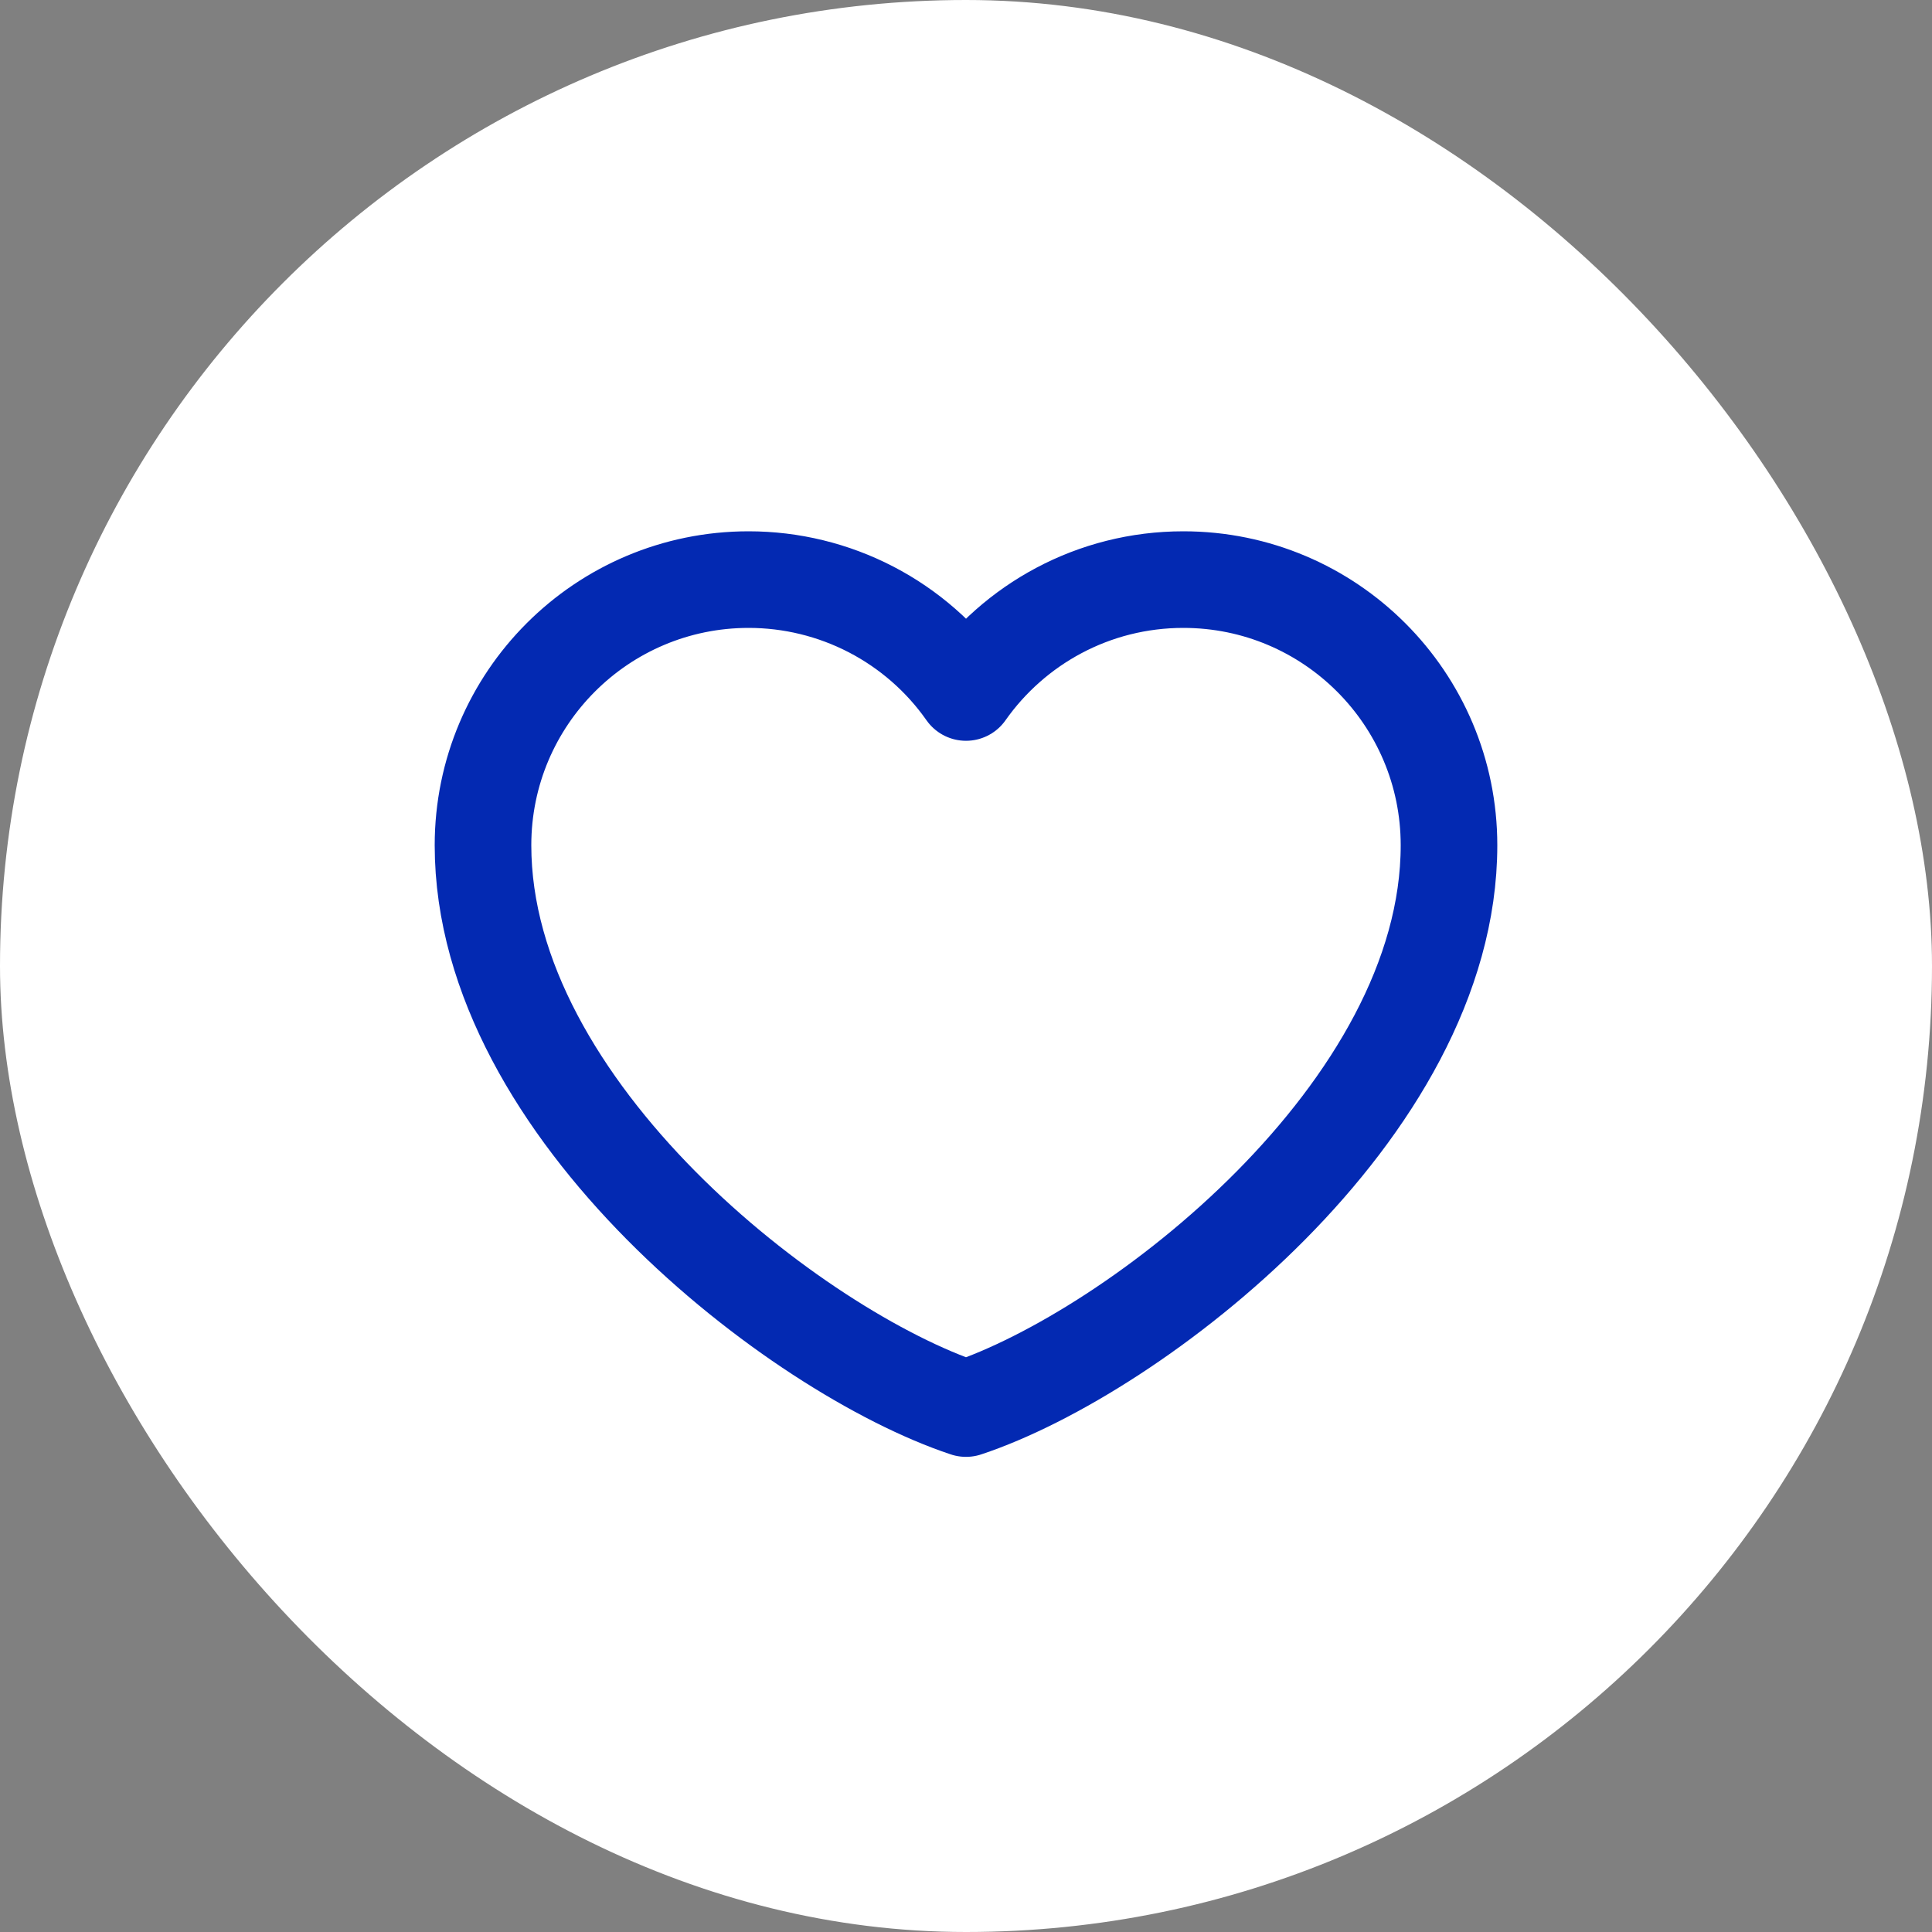
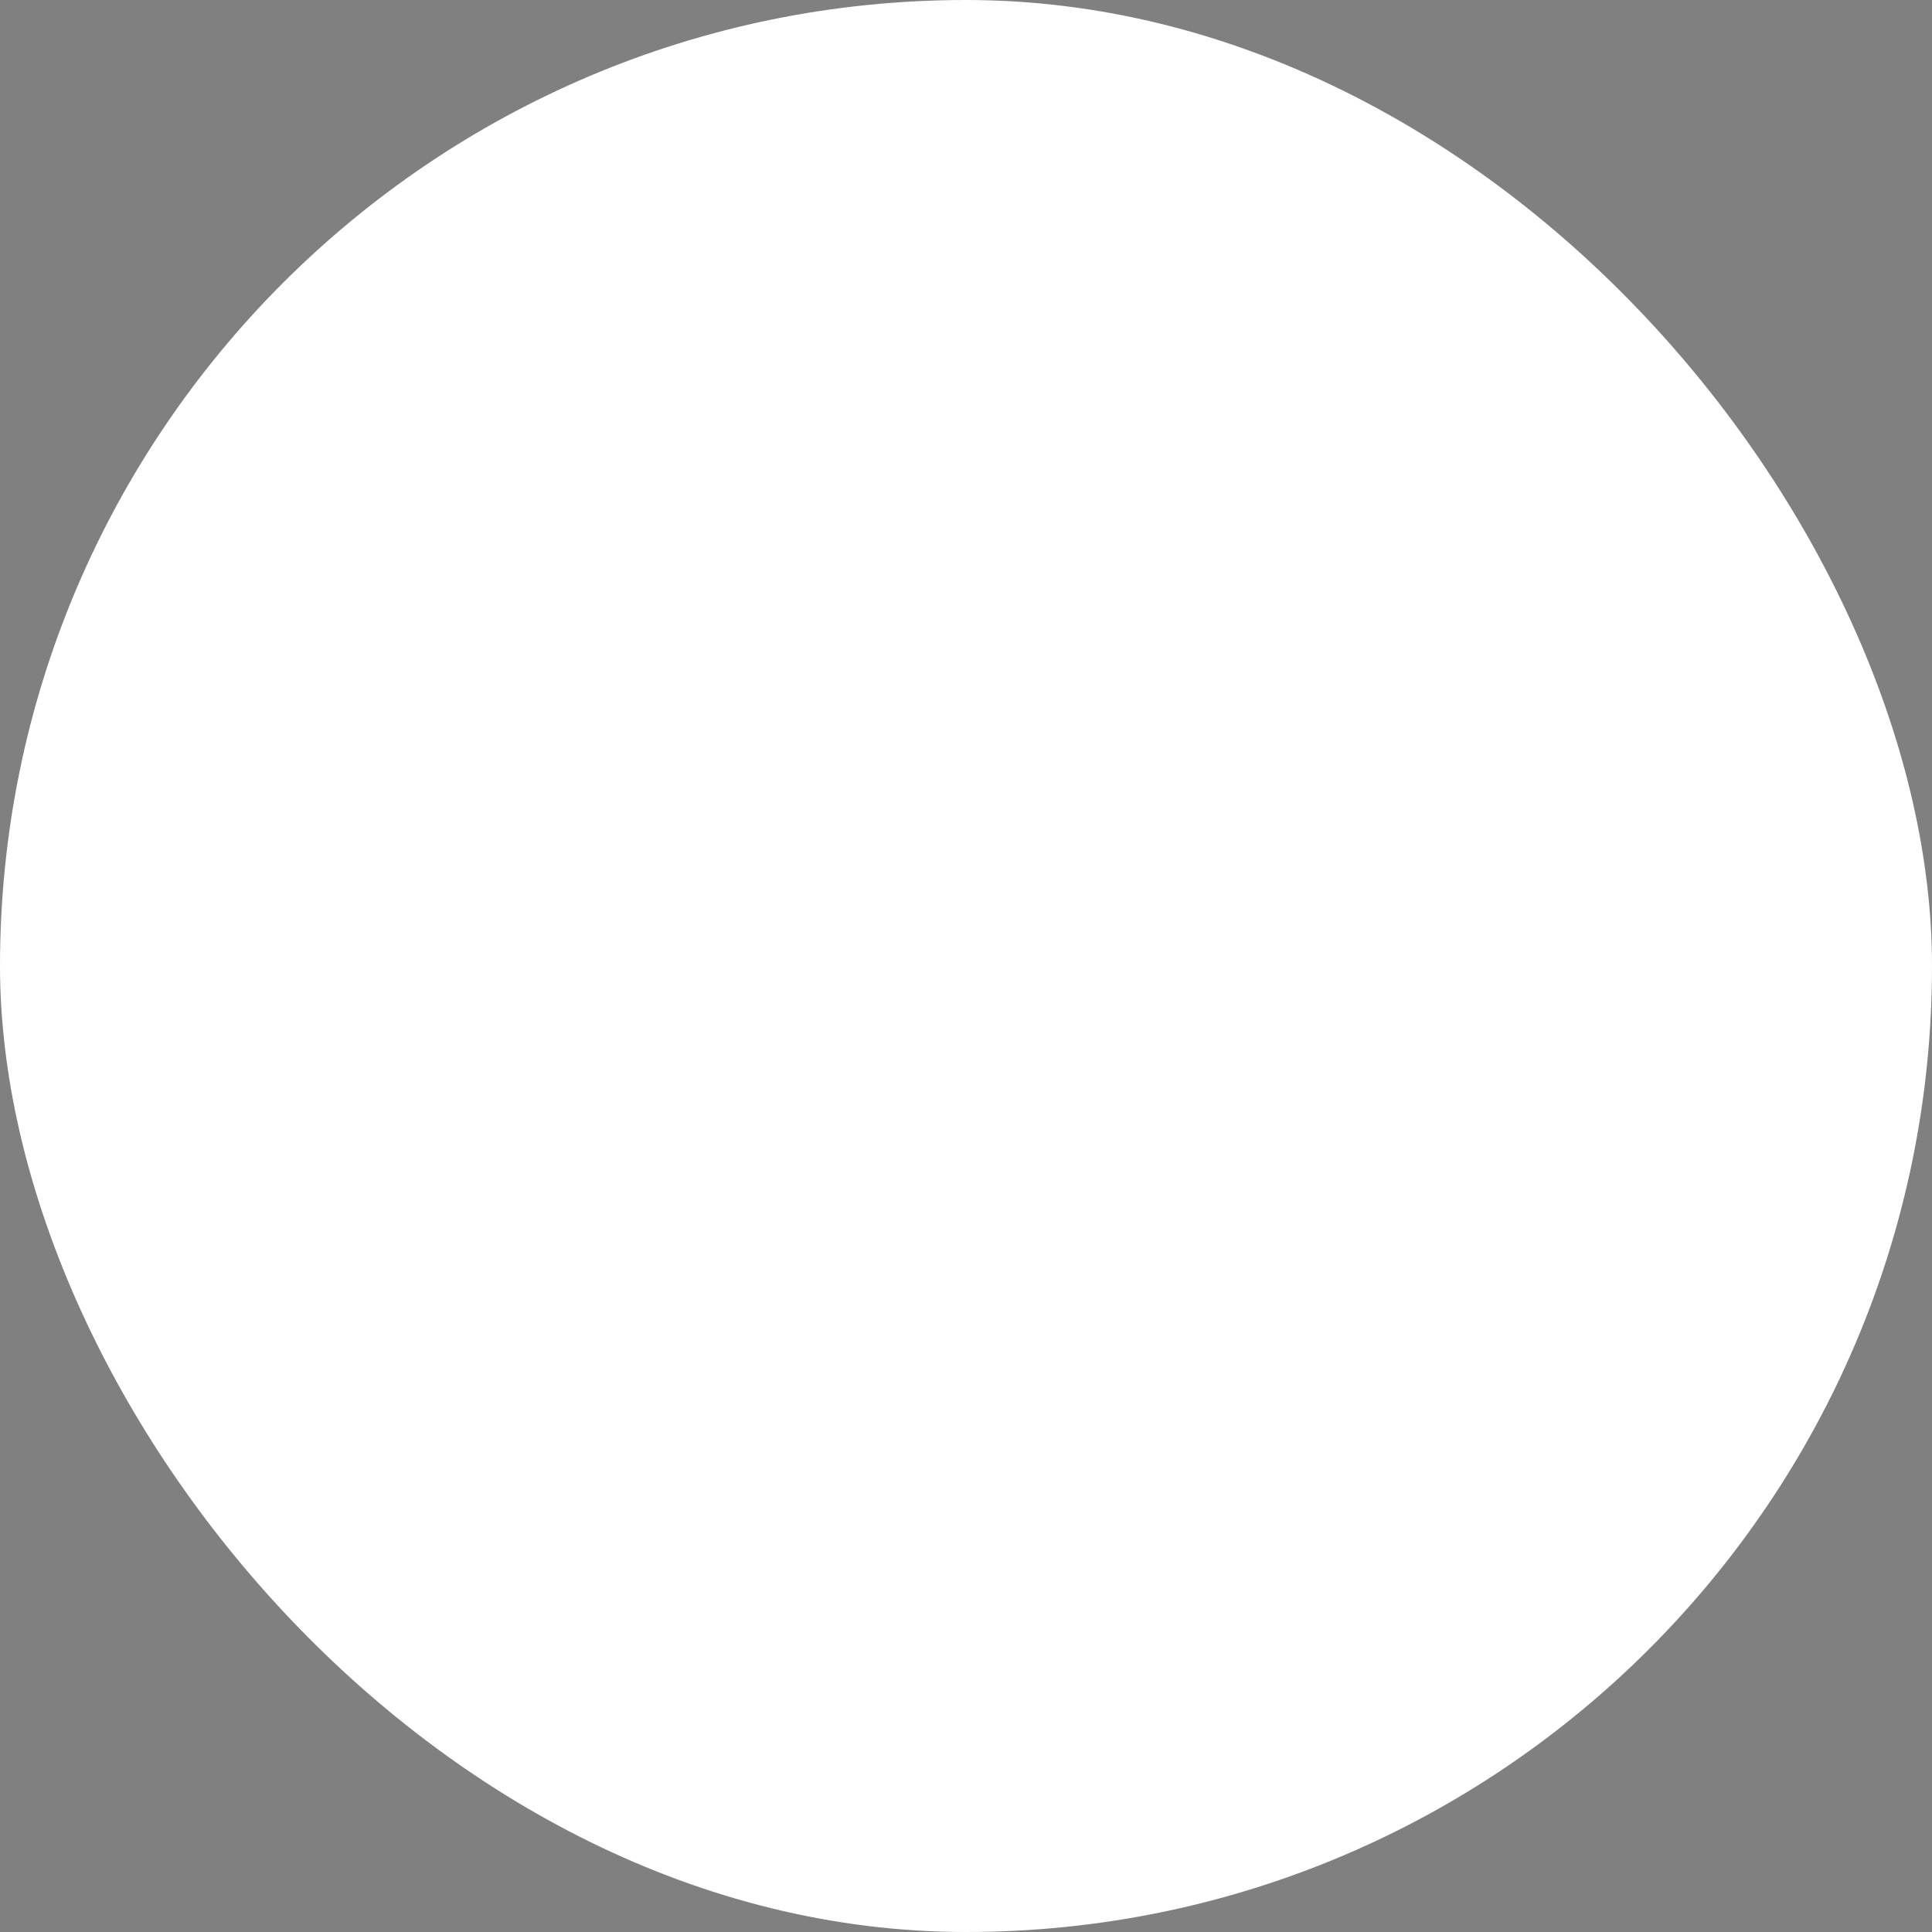
<svg xmlns="http://www.w3.org/2000/svg" width="30" height="30" viewBox="0 0 30 30" fill="none">
  <rect x="0" y="0" width="30" height="30" fill="#808080" stroke="none" />
  <rect width="30" height="30" rx="15" fill="white" />
-   <path d="M11.625 9C9.347 9 7.5 10.847 7.5 13.125C7.5 17.25 12.375 21 15 21.872C17.625 21 22.5 17.25 22.5 13.125C22.5 10.847 20.653 9 18.375 9C16.98 9 15.746 9.693 15 10.753C14.62 10.211 14.114 9.769 13.527 9.464C12.939 9.159 12.287 9 11.625 9Z" stroke="#0329B2" stroke-width="1.5" stroke-linecap="round" stroke-linejoin="round" />
</svg>